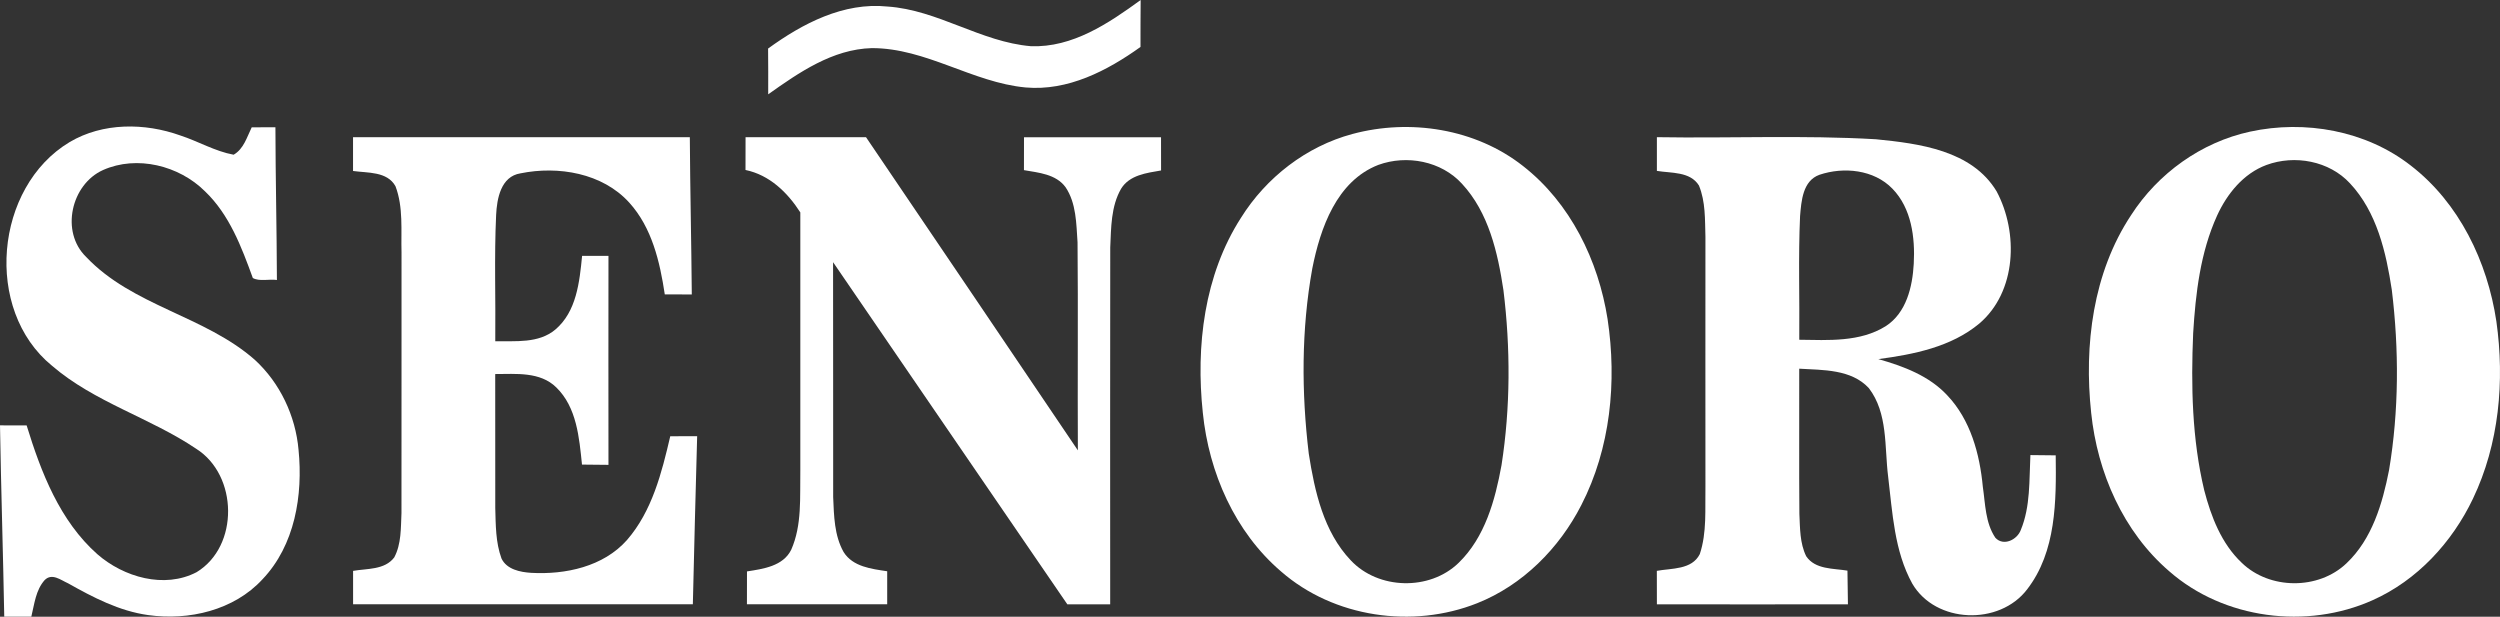
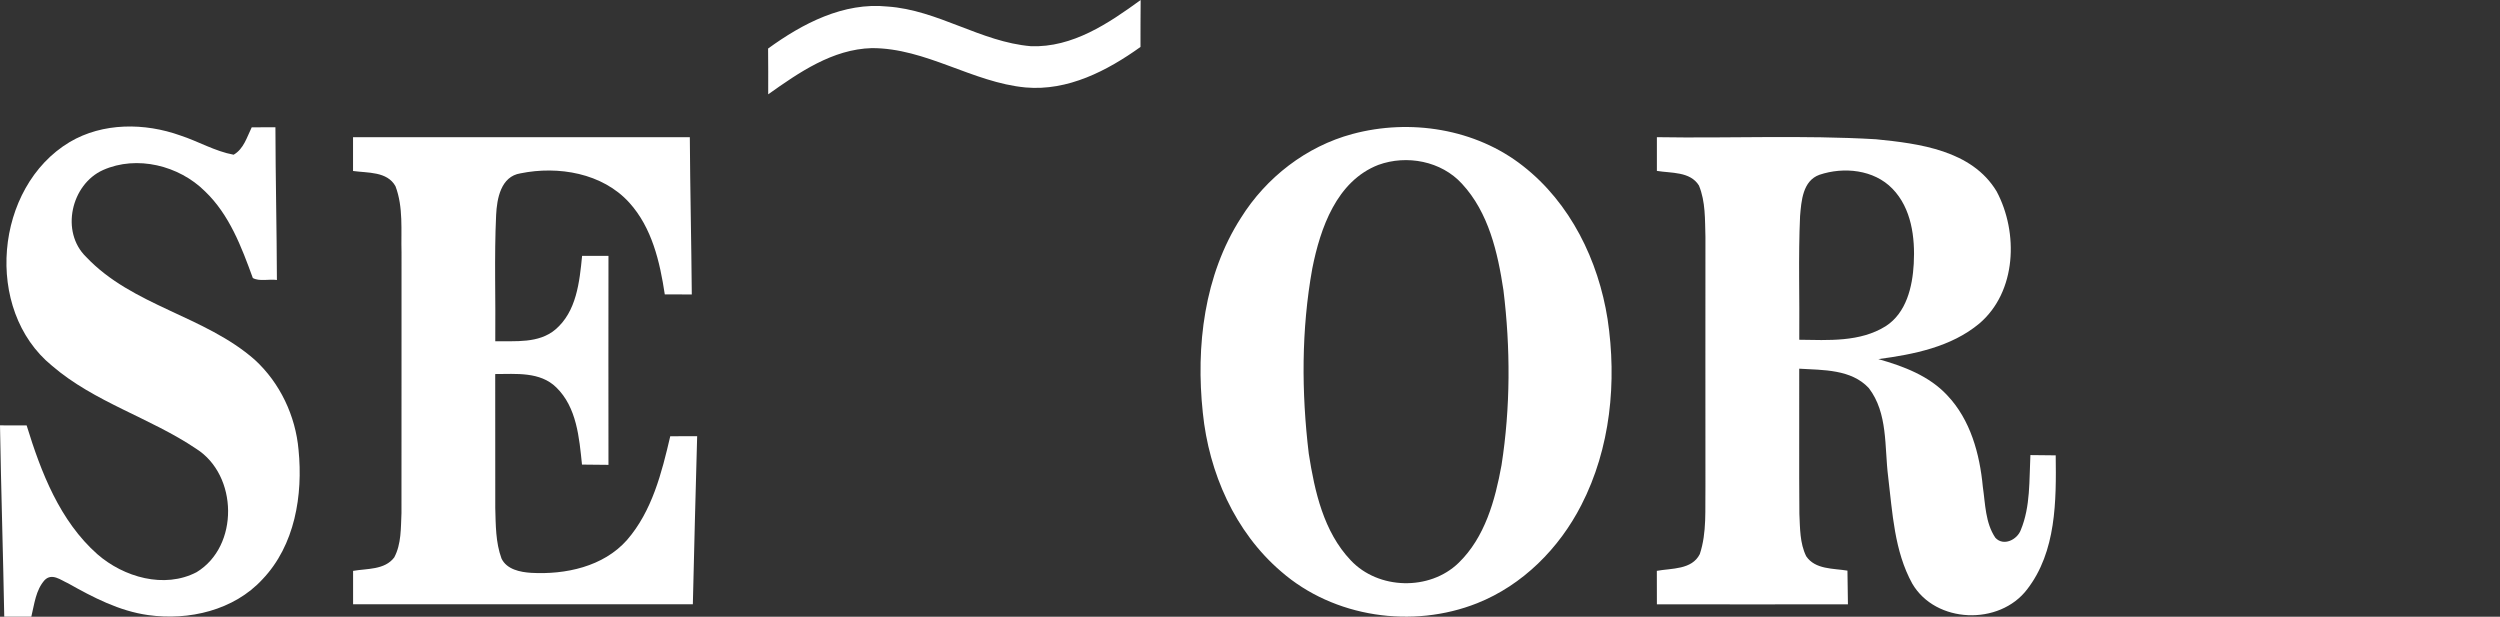
<svg xmlns="http://www.w3.org/2000/svg" id="Layer_1" viewBox="0 0 470.19 115.99">
  <rect x="0" y="0" width="470.19" height="115.99" fill="#333333" stroke="none" />
  <defs>
    <style>.cls-1{fill:#fff;}</style>
  </defs>
  <path class="cls-1" d="M13.1,26.72c6.25-3.7,14.12-3.64,20.82-1.24,3.38,1.1,6.5,2.97,10.02,3.62,1.9-1.09,2.5-3.31,3.4-5.15,1.48-.01,2.96-.01,4.46-.02.02,9.58.25,19.15.28,28.73-1.47-.22-3.26.33-4.53-.37-2.13-5.85-4.41-11.93-9.01-16.32-4.87-4.84-12.79-6.82-19.16-3.99-6.01,2.7-8.04,11.62-3.19,16.33,8.72,9.24,22.31,11.07,31.73,19.36,4.74,4.35,7.67,10.54,8.23,16.94.85,8.51-.68,17.94-6.78,24.34-5.37,5.84-13.86,7.81-21.51,6.73-5.42-.75-10.34-3.32-15.05-5.97-1.38-.61-3.02-1.99-4.4-.62-1.7,1.89-1.94,4.54-2.52,6.89-1.7,0-3.4,0-5.09,0-.22-12-.6-23.99-.8-35.98,1.66,0,3.33,0,5.01.01,2.71,8.82,6.23,17.96,13.31,24.23,4.94,4.31,12.59,6.54,18.66,3.37,8.02-4.88,7.79-18.23-.07-23.2-8.67-5.85-19.14-8.74-27.15-15.64C-3.1,58.26-1.02,35.18,13.1,26.72Z" />
  <path class="cls-1" d="M66.4,25.81c21.11,0,42.23.01,63.34,0,.06,9.85.29,19.71.37,29.57-1.7-.01-3.4-.01-5.08-.01-.92-6.12-2.41-12.55-6.68-17.26-5.04-5.57-13.36-6.95-20.45-5.51-3.7.58-4.44,4.74-4.59,7.84-.37,7.91-.07,15.83-.16,23.75,3.81-.08,8.14.44,11.29-2.2,4-3.38,4.56-8.99,5.04-13.86h4.96c-.01,13.1-.02,26.2,0,39.3-1.67-.02-3.33-.04-4.98-.05-.52-5.05-.98-10.77-4.84-14.52-3.04-2.99-7.58-2.51-11.48-2.51.02,8.4-.01,16.8.01,25.2.09,3.17.06,6.46,1.17,9.49.98,2.06,3.51,2.57,5.58,2.7,6.44.36,13.57-1.15,18.02-6.17,4.73-5.45,6.54-12.66,8.14-19.52,1.68-.01,3.36-.01,5.06-.01-.28,10.54-.58,21.08-.81,31.61h-63.9c0-2.1,0-4.19,0-6.28,2.61-.46,5.94-.15,7.74-2.53,1.35-2.54,1.23-5.54,1.36-8.32.03-16.34-.01-32.67.01-49-.12-4.17.37-8.53-1.14-12.5-1.57-2.81-5.23-2.47-7.98-2.86v-6.35Z" />
-   <path class="cls-1" d="M140.22,25.81c7.55.01,15.1.01,22.66,0,13.29,19.62,26.59,39.24,39.84,58.89-.07-13.04.06-26.07-.06-39.11-.24-3.52-.22-7.36-2.26-10.39-1.81-2.46-5.06-2.72-7.82-3.2,0-2.06,0-4.12.01-6.18,8.59-.01,17.18-.01,25.77,0-.01,2.07-.01,4.15.01,6.24-2.71.47-5.94.85-7.52,3.44-1.92,3.32-1.87,7.33-2.04,11.05-.04,22.37-.01,44.74-.01,67.11-2.69,0-5.38,0-8.06,0-14.68-21.46-29.39-42.89-44.06-64.35.04,14.73-.01,29.46.02,44.2.15,3.47.2,7.19,1.96,10.31,1.73,2.78,5.26,3.18,8.2,3.62-.01,2.07-.01,4.14,0,6.21h-26.38c0-2.06,0-4.12.01-6.18,3.03-.47,6.8-.98,8.32-4.08,2.05-4.64,1.62-9.87,1.71-14.82-.01-16.21-.01-32.41,0-48.62-2.41-3.76-5.8-7.05-10.31-7.98,0-2.05,0-4.11.01-6.16Z" />
  <path class="cls-1" d="M193.89,8.69c7.81.29,14.6-4.29,20.64-8.69-.03,2.94-.03,5.89-.03,8.83-6.27,4.49-13.67,8.32-21.6,7.62-10.02-.94-18.74-7.42-28.94-7.4-7.38.2-13.68,4.58-19.48,8.69.01-2.87.01-5.74-.02-8.61,6.48-4.71,14.2-8.75,22.46-7.9,9.46.64,17.55,6.67,26.97,7.46Z" />
  <path class="cls-1" d="M254.36,25.2c10.84-2.92,23.16-1,32.08,6.02,8.92,6.96,14.18,17.78,15.91,28.81,1.77,11.78.55,24.28-4.94,34.96-4.16,8.14-11.03,15.06-19.59,18.46-12.15,4.83-26.96,2.69-36.87-5.96-8.71-7.45-13.59-18.61-14.73-29.87-1.33-12.51.25-25.86,7.16-36.63,4.74-7.6,12.29-13.46,20.98-15.79ZM259.24,31.01c-7.86,3.05-10.92,11.9-12.43,19.49-2.07,11.48-2.05,23.28-.66,34.84,1.11,7.09,2.79,14.68,7.9,20.05,5.18,5.52,14.82,5.76,20.26.49,4.97-4.8,6.89-11.8,8.09-18.4,1.69-10.87,1.7-21.99.36-32.9-1.07-7.09-2.78-14.6-7.79-20.01-3.89-4.28-10.39-5.5-15.73-3.56Z" />
-   <path class="cls-1" d="M423.18,24.76c10.34-2.24,21.78-.21,30.21,6.36,9.13,7.03,14.44,18.1,16.12,29.33,1.58,11.22.52,23.05-4.41,33.35-3.92,8.21-10.48,15.34-18.86,19.08-12.39,5.56-27.99,3.57-38.26-5.44-8.67-7.45-13.51-18.57-14.68-29.79-1.36-12.72.32-26.34,7.51-37.19,5.06-7.86,13.2-13.71,22.37-15.7ZM426.26,31.03c-4.34,1.61-7.41,5.43-9.28,9.52-3.15,6.93-4.04,14.61-4.5,22.13-.42,9.86-.22,19.87,2.08,29.52,1.29,4.97,3.24,10.05,7.06,13.65,5.23,5.07,14.42,5.14,19.7.09,4.81-4.55,6.76-11.2,8-17.51,1.87-11.18,1.89-22.66.52-33.91-1.08-7.09-2.81-14.63-7.86-20.03-3.91-4.24-10.4-5.42-15.72-3.46Z" />
  <path class="cls-1" d="M311.62,25.8c13.72.23,27.48-.41,41.19.39,8.16.81,18.06,2.07,22.71,9.81,4.12,7.73,3.77,18.88-3.27,24.86-5.3,4.41-12.33,5.79-18.98,6.68,4.7,1.33,9.54,3.13,12.95,6.8,4.38,4.6,6.12,11.03,6.7,17.2.48,3.24.46,6.79,2.36,9.6,1.53,1.66,4.12.37,4.79-1.48,1.83-4.43,1.56-9.37,1.8-14.07,1.57.01,3.16.03,4.76.05.11,8.56.12,18.1-5.38,25.21-5.21,6.84-17.18,6.45-21.59-1.07-3.39-6.13-3.73-13.36-4.55-20.17-.7-5.57-.01-11.9-3.63-16.62-3.31-3.57-8.62-3.38-13.09-3.65.03,9.1-.05,18.21.03,27.31.13,2.67.07,5.5,1.28,7.96,1.69,2.52,5.1,2.27,7.76,2.71.03,2.11.05,4.22.09,6.34-11.98.02-23.96,0-35.93,0-.01-2.11-.01-4.21-.01-6.3,2.79-.51,6.59-.18,8.08-3.15,1.36-4.09.97-8.48,1.06-12.72-.02-15.65,0-31.29,0-46.93-.1-3.23.04-6.62-1.22-9.67-1.65-2.67-5.23-2.3-7.91-2.75-.01-2.12-.01-4.23,0-6.35ZM342.2,32.87c-3.16,1.13-3.41,4.94-3.65,7.77-.35,7.74-.07,15.5-.15,23.26,5.46.07,11.44.47,16.27-2.56,3.88-2.51,5.02-7.4,5.26-11.73.27-4.93-.42-10.43-4.01-14.12-3.48-3.6-9.17-4.15-13.72-2.62Z" />
</svg>